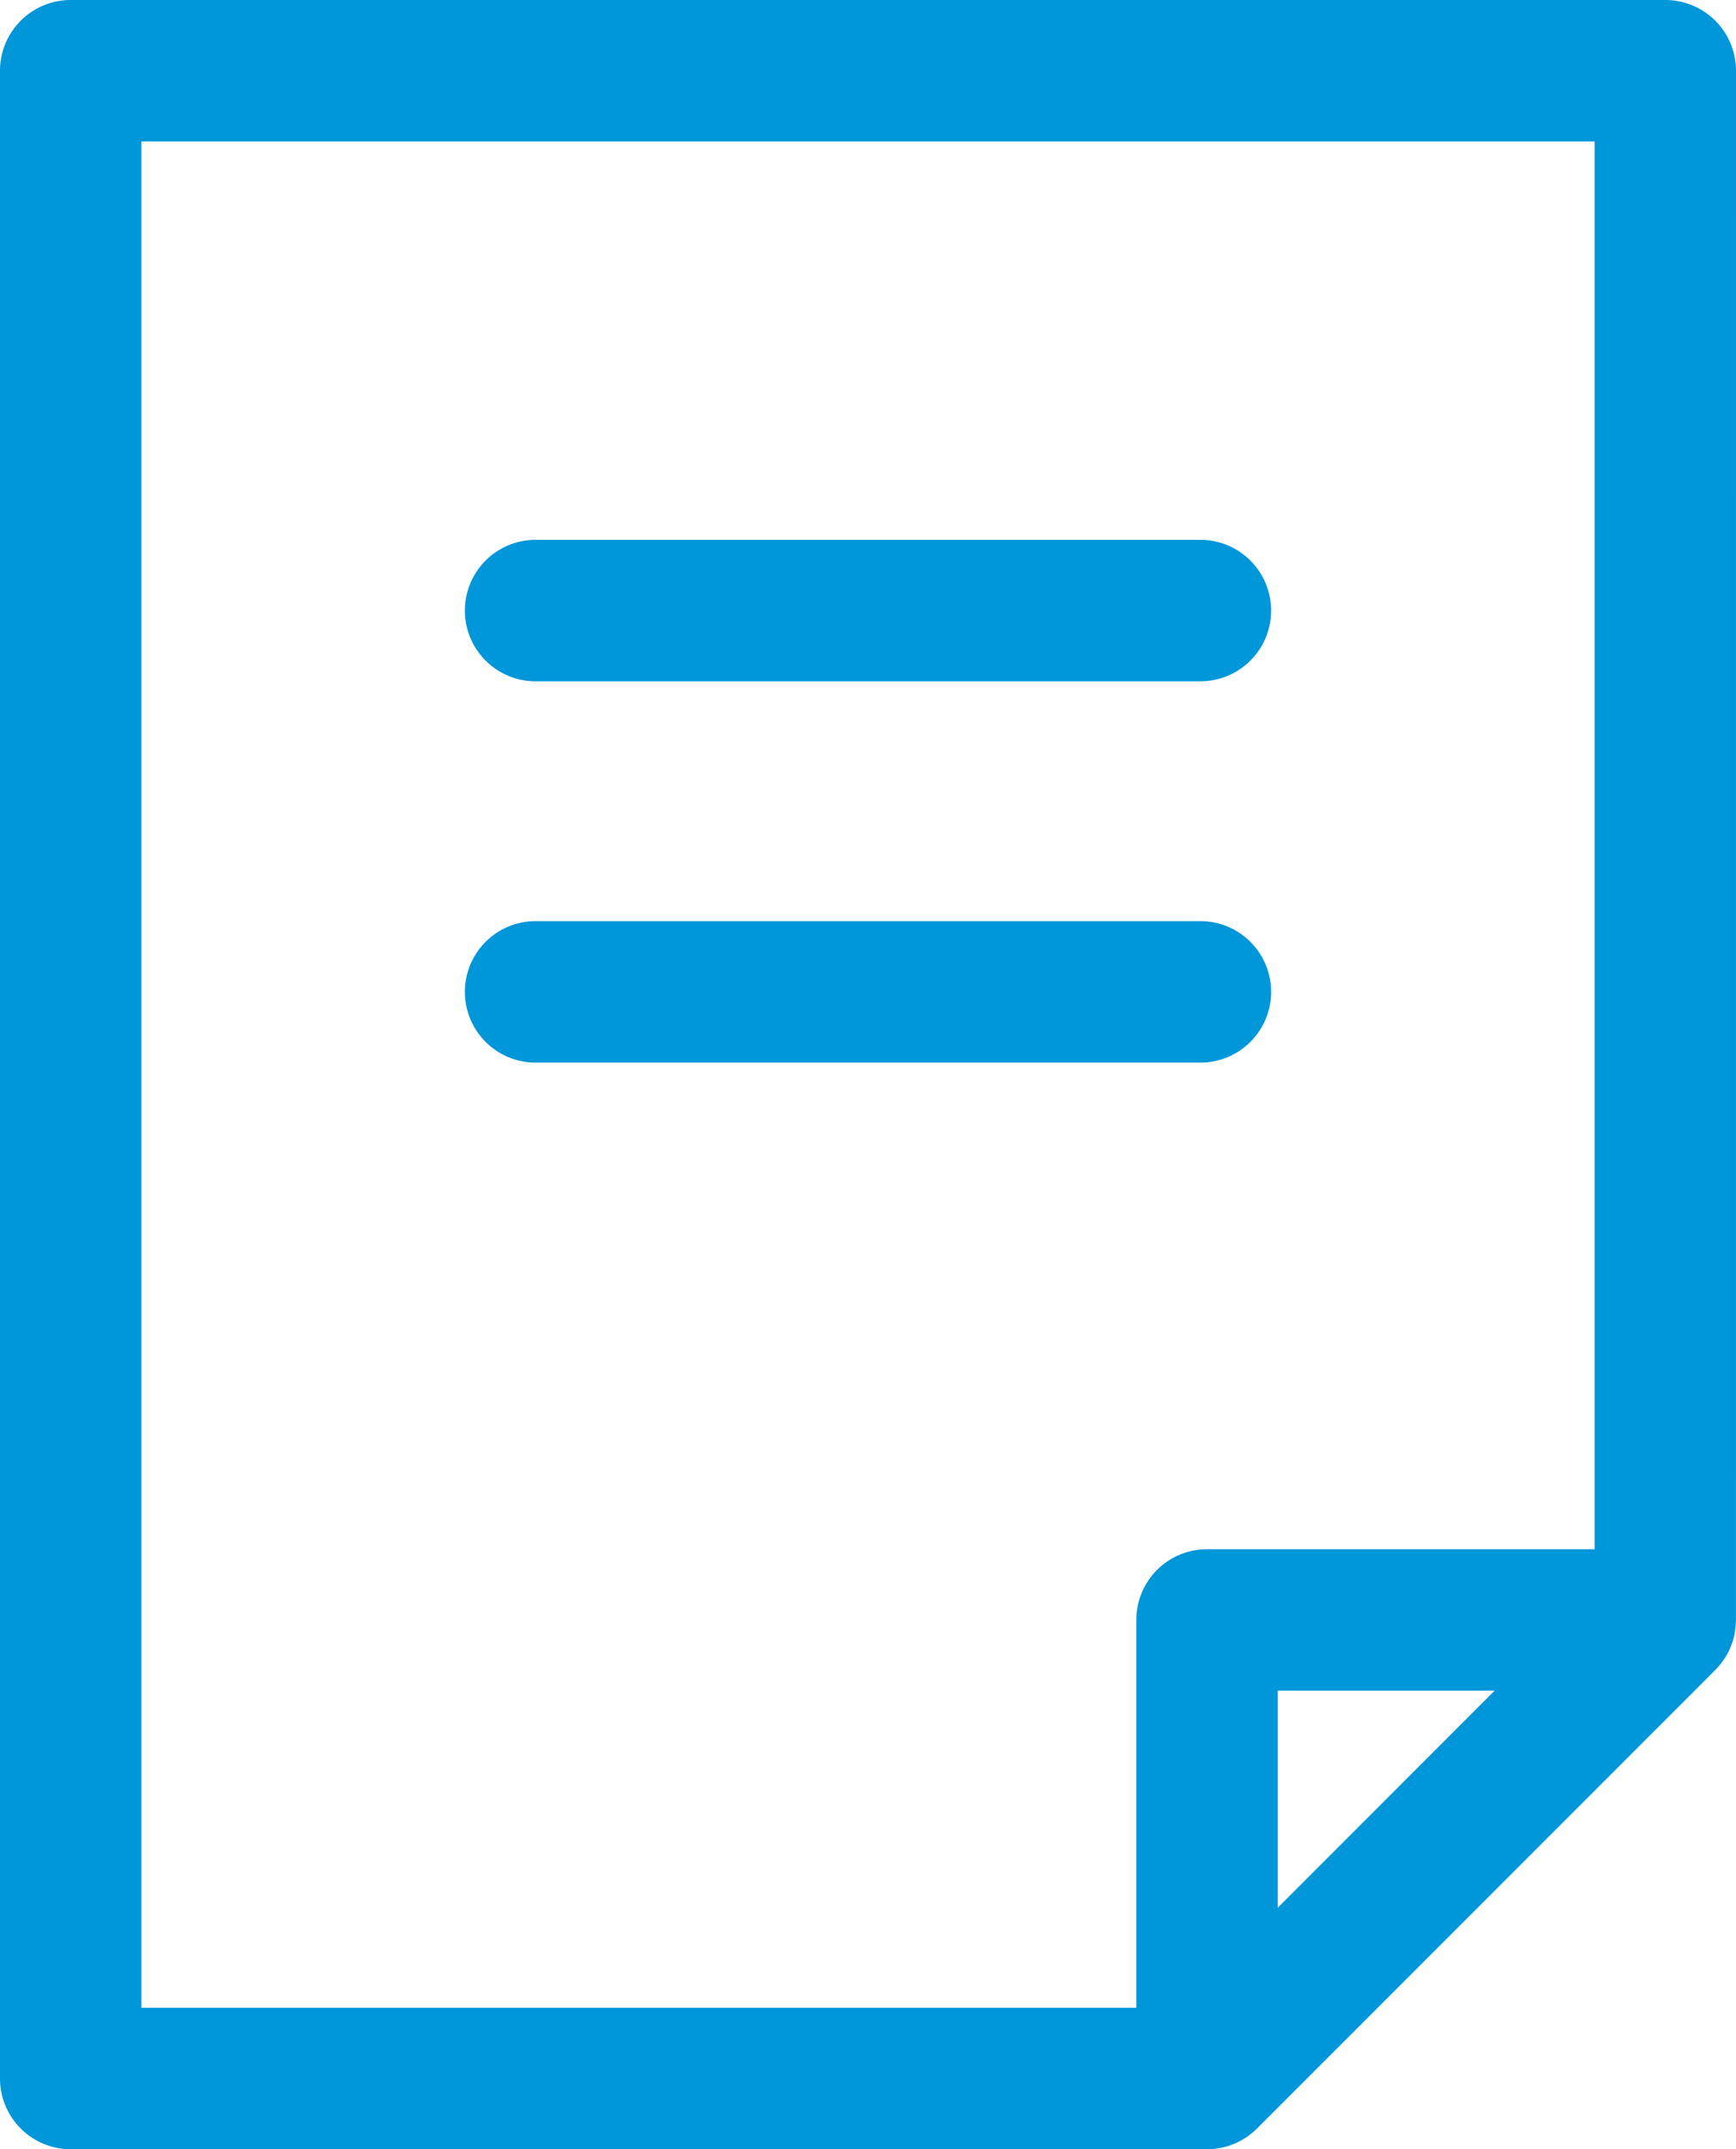
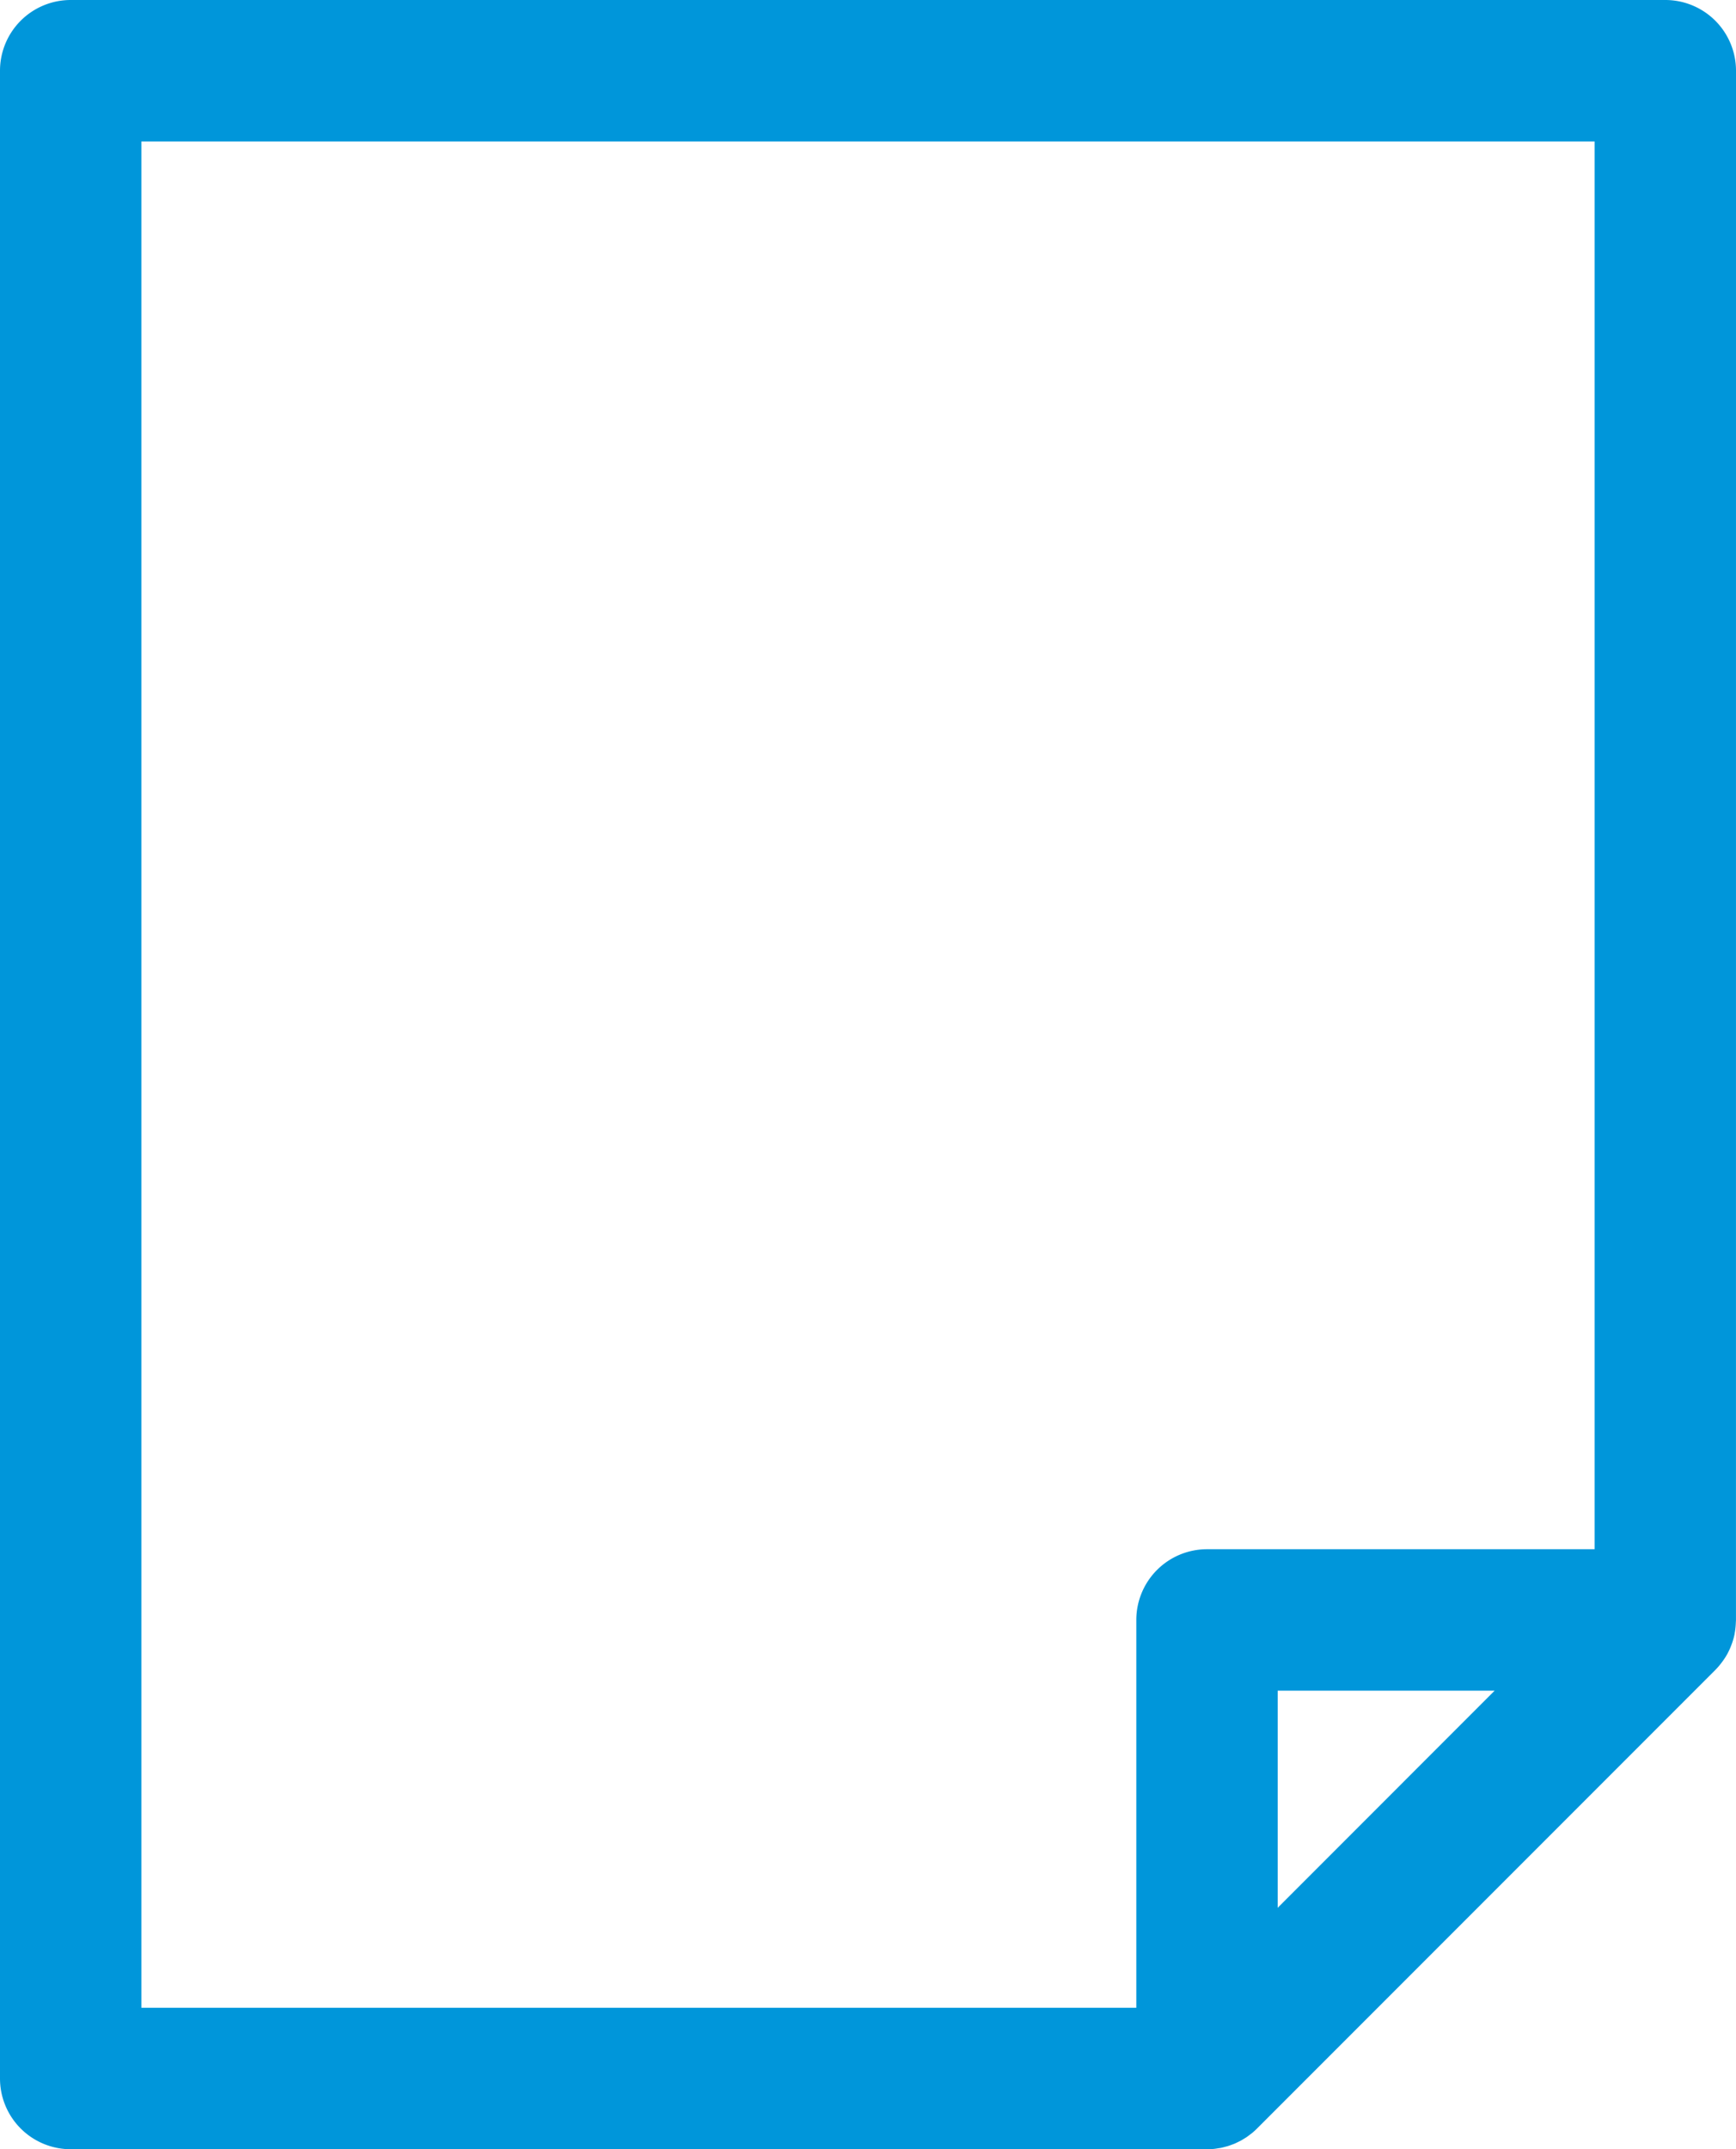
<svg xmlns="http://www.w3.org/2000/svg" viewBox="0 0 173.785 215.029" fill="#0096DA">
  <g>
    <path d="M173.785,7.076A7.076,7.076,0,0,0,166.708,0H7.076A7.076,7.076,0,0,0,0,7.076V207.953a7.076,7.076,0,0,0,7.076,7.076H120.829l.039,0c.221,0,.441-.011.66-.033.151-.015.3-.042.447-.066.078-.012.157-.02.234-.035.173-.035.341-.08.509-.127.053-.014.107-.025.16-.041.169-.051.333-.112.5-.175.051-.02.1-.036.156-.057.155-.064.3-.138.453-.212.058-.029.118-.054.176-.085.139-.074.273-.158.406-.241.064-.04.129-.075.191-.116.131-.088.255-.184.379-.28.06-.046.123-.087.181-.135q.267-.219.512-.463l0,0,45.879-45.879h0a7.192,7.192,0,0,0,.619-.719c.042-.055.083-.11.124-.166a7.178,7.178,0,0,0,.5-.79l.026-.054a6.842,6.842,0,0,0,.357-.812c.021-.056.042-.11.061-.166a6.946,6.946,0,0,0,.251-.91c0-.011,0-.023,0-.034a7.1,7.1,0,0,0,.108-.868c.006-.084.01-.167.013-.251s.012-.155.012-.234Zm-60.032,155v38.8h-99.6V14.152h145.48V155h-38.8A7.076,7.076,0,0,0,113.753,162.074Zm14.152,28.8V169.15h21.72Z" />
-     <path d="M53.614,68.164H120.17a7.076,7.076,0,1,0,0-14.152H53.614a7.076,7.076,0,0,0,0,14.152Z" />
-     <path d="M127.247,99.236a7.076,7.076,0,0,0-7.077-7.076H53.614a7.076,7.076,0,1,0,0,14.152H120.17A7.076,7.076,0,0,0,127.247,99.236Z" />
  </g>
</svg>